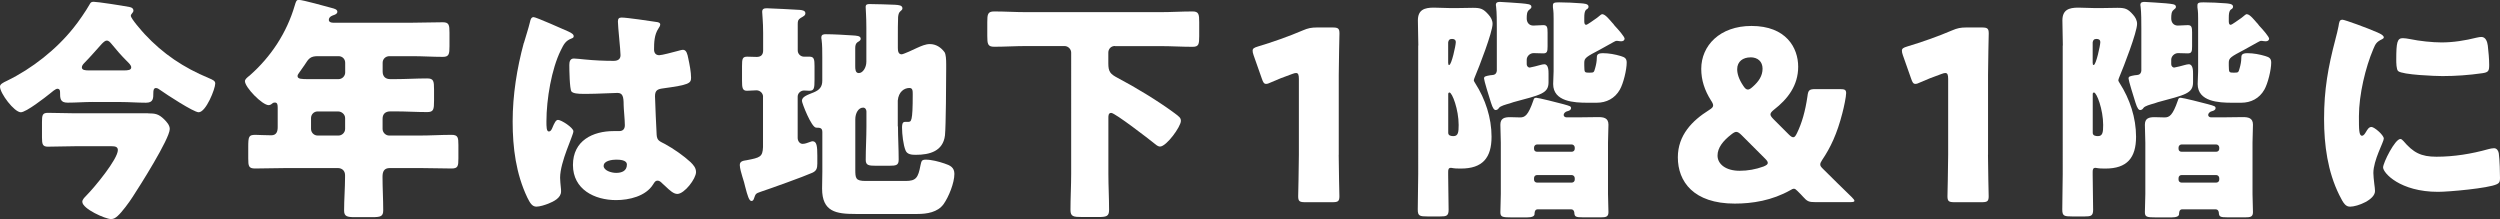
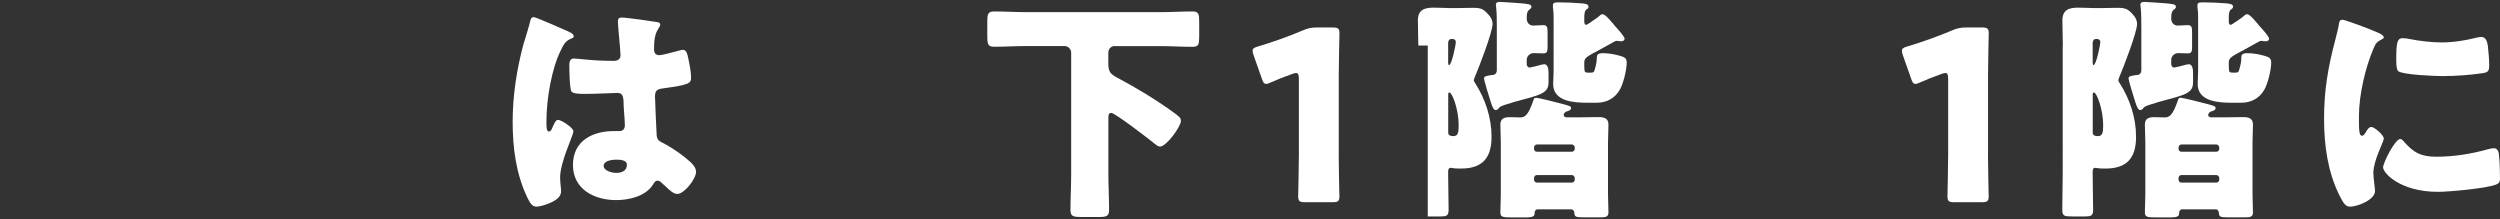
<svg xmlns="http://www.w3.org/2000/svg" id="_レイヤー_2" viewBox="0 0 393.05 34.44">
  <rect x="0" y="0" width="393.05" height="34.44" fill="#333333" stroke="none" />
  <g id="_文字">
    <g>
-       <path d="m14.58,16.03c-1.3,0-2.65.11-3.95.11-1.19,0-1.19-.67-1.19-1.71,0-.26-.11-.48-.41-.48s-.93.56-1.16.75c-.78.63-3.76,2.95-4.59,2.95-1.04,0-3.28-2.98-3.28-4.03,0-.37.41-.6,1.12-.93,3.91-1.9,7.75-4.92,10.47-8.35.71-.86,1.94-2.65,2.46-3.58.19-.34.26-.48.67-.48.6,0,4.51.6,5.63.82.41.07.63.26.63.56,0,.34-.41.52-.41.82,0,.45,1.75,2.42,2.16,2.87,2.91,3.13,6.15,5.29,10.1,6.93.71.3,1.01.45,1.01.86,0,.82-1.45,4.51-2.61,4.51-.78,0-5.11-2.83-6-3.47-.26-.19-.48-.34-.71-.34-.37,0-.41.41-.41.71,0,.93,0,1.6-1.16,1.6-1.34,0-2.65-.11-3.99-.11h-4.4Zm8.69,1.79c1.16,0,1.68.11,2.53.93.41.41.89.93.89,1.53,0,1.53-4.77,9.06-5.85,10.7-.52.82-1.68,2.39-2.35,2.98-.34.3-.6.48-1.04.48-.86,0-4.51-1.6-4.51-2.72,0-.34.34-.67.63-.97,1.3-1.3,4.96-5.74,4.96-7.16,0-.52-.45-.6-.97-.6h-5.82c-1.38,0-2.8.07-4.21.07-.82,0-.93-.37-.93-1.45v-2.42c0-1.08.07-1.45.93-1.45,1.42,0,2.83.07,4.21.07h11.52Zm-3.8-6.75c.63,0,1.16-.04,1.16-.48,0-.34-.37-.67-.71-1.01-.86-.86-1.64-1.75-2.39-2.68-.19-.22-.41-.52-.75-.52-.22,0-.45.19-.78.52-.75.82-1.83,2.09-2.76,3.02-.22.22-.37.45-.37.67,0,.45.56.48,1.12.48h5.48Z" fill="#fff" />
-       <path d="m61.24,8.83c-.63,0-1.08.45-1.08,1.04v1.38c0,.78.45,1.19,1.19,1.19h.78c1.68,0,3.35-.11,5.03-.11,1.01,0,1.08.41,1.08,1.75v1.75c0,1.38-.07,1.79-1.08,1.79-1.68,0-3.35-.11-5.03-.11h-.75c-.75,0-1.23.37-1.23,1.16v1.6c0,.56.48,1.04,1.04,1.04h4.77c1.68,0,3.35-.11,5.03-.11,1.01,0,1.08.41,1.08,1.6v2.09c0,1.23-.07,1.6-1.08,1.6-1.68,0-3.35-.07-5.03-.07h-4.66c-.93,0-1.16.56-1.16,1.38,0,1.75.11,3.5.11,5.26,0,.97-.41,1.08-1.75,1.08h-2.72c-1.19,0-1.68-.11-1.68-1.04,0-1.75.15-3.5.15-5.26v-.3c0-.71-.48-1.12-1.16-1.12h-7.98c-1.68,0-3.35.07-5,.07-1.01,0-1.08-.37-1.08-1.6v-1.68c0-1.79.07-2.01,1.16-2.01.52,0,1.3.07,2.46.07.82,0,1.01-.6,1.01-1.27v-3.06c0-.48-.04-.82-.45-.82-.19,0-.26.04-.41.15-.15.15-.37.26-.56.26-1.01,0-3.73-2.8-3.73-3.77,0-.3.37-.6.75-.89,3.35-2.95,5.82-6.71,7.08-11,.19-.63.26-.89.63-.89.63,0,4.32,1.04,5.18,1.27.41.11.89.22.89.6,0,.3-.34.45-.56.52-.11.04-.78.22-.78.75,0,.37.41.45.67.45h12.45c1.6,0,3.21-.07,4.81-.07.97,0,1.04.45,1.04,1.64v2.12c0,1.23-.07,1.68-1.04,1.68-1.6,0-3.21-.11-4.81-.11h-3.62Zm-11.26,0c-1.19,0-1.45.37-2.09,1.38-.22.34-.52.75-.89,1.27-.11.15-.22.3-.22.48,0,.48.67.48,1.75.48h4.7c.56,0,1.04-.48,1.04-1.04v-1.53c0-.6-.45-1.04-1.04-1.04h-3.24Zm-.04,8.69c-.6,0-1.04.48-1.04,1.04v1.71c0,.56.45,1.04,1.04,1.04h3.28c.56,0,1.04-.48,1.04-1.04v-1.71c0-.56-.52-1.04-1.12-1.04h-3.21Z" fill="#fff" />
      <path d="m82.37,6.75c.34-1.19.67-2.12.97-3.35.07-.34.19-.71.56-.71s4.73,1.94,5.41,2.24c.67.3.89.52.89.75s-.15.3-.34.37c-.97.37-1.23.93-1.71,1.9-1.42,2.87-2.24,7.6-2.24,11.15,0,.78,0,1.57.37,1.57.3,0,.41-.26.52-.48.37-.89.6-1.34.93-1.34.52,0,2.42,1.23,2.42,1.79,0,.67-2.09,4.77-2.09,7.31,0,.41.07,1.04.11,1.49.04.22.04.48.04.67,0,1.01-1.16,1.57-1.98,1.9-.48.19-1.34.48-1.9.48-.67,0-1.01-.6-1.42-1.42-1.79-3.76-2.31-7.83-2.31-11.97s.67-8.35,1.75-12.34Zm20.95-3.28c.19.04.48.11.48.37,0,.19-.11.41-.3.67-.63.97-.67,2.16-.67,3.28,0,.52.26.89.82.89.41,0,2.2-.48,2.76-.63.26-.07.78-.22.97-.22.56,0,.71.75.82,1.3.22,1.01.45,2.2.45,3.09s-.34,1.12-4.44,1.68c-.82.11-1.23.3-1.23,1.23,0,.48.22,5.55.26,6.08.07.89.41.97,1.34,1.45,1.3.71,2.91,1.83,3.99,2.83.45.45.86.89.86,1.57,0,1.04-1.83,3.43-2.94,3.43-.56,0-1.12-.48-1.9-1.23-.15-.15-.3-.26-.45-.41-.22-.22-.45-.45-.75-.45-.34,0-.45.19-.71.6-1.16,1.86-3.77,2.46-5.82,2.46-3.39,0-6.78-1.68-6.78-5.52s3.13-5.33,6.41-5.33h.86c.63,0,.89-.37.89-.93,0-.86-.19-2.61-.19-3.21,0-1.27-.15-1.86-.97-1.86-.67,0-3.24.15-4.81.15h-.56c-.86,0-1.6-.07-1.86-.37-.3-.37-.34-3.5-.34-4.18,0-.48.11-1.01.71-1.01.22,0,1.38.11,1.71.15,1.53.15,3.06.22,4.55.22.6,0,1.08-.22,1.08-.89,0-.78-.41-4.47-.41-5.29,0-.45.15-.63.6-.63.78,0,4.62.56,5.55.71Zm-8.42,22.59c0,.75,1.19,1.12,1.98,1.12.86,0,1.68-.3,1.68-1.3,0-.75-1.16-.78-1.71-.78s-1.94.15-1.94.97Z" fill="#fff" />
-       <path d="m119.97,15.21c0-.56-.48-1.01-1.04-1.01-.45,0-1.01.07-1.49.07-.71,0-.78-.45-.78-1.6v-2.27c0-1.16.07-1.49.82-1.49.52,0,1.01.04,1.49.04.67,0,1.01-.34,1.01-1.01v-2.76c0-1.83-.15-2.87-.15-3.32,0-.48.3-.56.75-.56.48,0,4.7.22,5.22.26.34.04.82.11.82.52,0,.37-.3.48-.75.75-.41.26-.45.48-.45.97v4.14c0,.56.48.97.97.97h.89c.71,0,.78.45.78,1.49v2.12c0,1.38-.07,1.75-.82,1.75-.3,0-.56-.04-.82-.04-.52,0-1.01.41-1.01.97v6.49c0,.45.3.93.78.93.34,0,.75-.15,1.04-.26.15-.04.37-.15.52-.15.67,0,.75.82.75,2.27v1.23c0,.78-.15,1.16-.78,1.45-1.34.6-6.52,2.46-8.09,2.98-.89.3-.82.34-1.12,1.16-.07.15-.15.3-.37.3-.37,0-.63-.89-.97-2.2-.11-.48-.26-1.04-.45-1.6-.15-.48-.41-1.38-.41-1.86,0-.63.6-.67,1.08-.75,2.12-.41,2.5-.52,2.57-2.05v-7.94Zm21.21,4.66c0,1.71.11,3.47.11,5.22,0,.89-.37.97-1.53.97h-2.01c-1.19,0-1.64-.07-1.64-.93,0-1.75.11-3.5.11-5.26v-2.35c0-.3-.19-.6-.52-.6-.75,0-1.23.89-1.23,1.83v7.87c0,1.42.04,1.83,1.64,1.83h6.26c1.64,0,1.98-.48,2.35-2.46.15-.63.15-.89.82-.89.93,0,2.05.3,2.94.6.93.3,1.57.63,1.57,1.64,0,1.42-.89,3.62-1.71,4.77-.93,1.27-2.61,1.53-4.1,1.53h-9.73c-3.06,0-5.26-.34-5.26-3.99,0-.89.04-1.79.04-2.68v-6.19c0-.67-.34-.71-.97-.71-.75,0-2.24-3.88-2.24-4.21,0-.67.86-.93,1.86-1.34.89-.37,1.34-.86,1.34-1.83v-3.62c0-.97,0-2.05-.11-2.83-.04-.19-.04-.22-.04-.34,0-.48.34-.52.71-.52,1.16,0,3.06.11,4.25.19.52.04,1.23.04,1.23.52,0,.3-.3.41-.52.56-.26.19-.34.52-.34.89v2.87c0,.41,0,1.08.56,1.08.63,0,1.19-.86,1.19-1.79v-5.29c0-1.83-.11-2.94-.11-3.32,0-.45.34-.45.67-.45,1.23,0,2.72.07,3.95.11.56.04,1.16.07,1.16.56,0,.22-.15.3-.34.48-.26.22-.3.56-.34.89-.04.48-.04,2.53-.04,3.17v1.68c0,.48.07,1.01.6,1.01.26,0,2.05-.82,2.42-1.01.67-.3,1.34-.6,2.01-.6.97,0,1.75.52,2.31,1.27.22.34.26,1.16.26,1.86v.78c0,1.86-.04,8.98-.19,10.44-.3,2.5-2.42,3.06-4.59,3.06-.6,0-1.34-.04-1.6-.67-.37-.86-.56-2.61-.56-3.58,0-.34,0-.93.45-.93h.48c.52,0,.75,0,.75-4.29,0-.6,0-1.04-.52-1.04-.82,0-1.71.6-1.83,1.98v4.06Z" fill="#fff" />
      <path d="m175.29,7.23c-.63,0-1.04.48-1.04,1.04v1.68c0,1.34.3,1.68,1.49,2.31,2.83,1.49,6.34,3.62,8.91,5.52.75.56,1.01.75,1.01,1.23,0,.89-2.27,4.03-3.28,4.03-.34,0-.67-.3-.89-.48-.82-.67-6.19-4.81-6.78-4.81-.45,0-.45.45-.45.75v8.83c0,1.9.11,3.77.11,5.67,0,1.01-.41,1.12-1.71,1.12h-2.5c-1.42,0-1.86-.07-1.86-1.12,0-1.86.11-3.77.11-5.67V8.28c0-.56-.48-1.04-1.04-1.04h-6.04c-1.68,0-3.35.11-5.03.11-1.01,0-1.08-.45-1.08-1.71v-2.16c0-1.23.07-1.68,1.08-1.68,1.68,0,3.35.11,5.03.11h21.14c1.68,0,3.35-.11,5.03-.11.97,0,1.04.45,1.04,1.68v2.2c0,1.27-.07,1.68-1.04,1.68-1.68,0-3.35-.11-5.03-.11h-7.16Z" fill="#fff" />
      <path d="m210.47,24.34c0,1.98.11,6.26.11,6.52,0,.78-.22.93-1.08.93h-4.32c-.86,0-1.08-.15-1.08-.93,0-.26.11-4.55.11-6.52v-11.93c0-.67-.11-.93-.45-.93-.15,0-.3.04-.6.15-1.27.45-2.39.89-3.39,1.34-.3.15-.52.22-.71.22-.34,0-.48-.26-.67-.82l-1.3-3.69c-.11-.3-.15-.52-.15-.71,0-.34.22-.48.86-.67,2.24-.67,4.81-1.57,7.05-2.53.78-.34,1.34-.45,2.2-.45h2.46c.86,0,1.08.15,1.08.93,0,.26-.11,4.55-.11,6.52v12.56Z" fill="#fff" />
-       <path d="m222.99,7.16c0-1.3-.07-2.65-.07-3.95,0-1.68,1.04-2.01,2.5-2.01.86,0,1.71.07,2.61.07h.97c.86,0,1.71-.04,2.57-.04,1.23,0,1.64.15,2.46,1.08.37.41.63.89.63,1.45,0,1.3-2.12,6.78-2.76,8.28-.04.11-.19.45-.19.56,0,.15.15.37.22.48,1.6,2.5,2.57,5.44,2.57,8.42,0,3.32-1.42,5-4.81,5-.6,0-.93,0-1.53-.11h-.07c-.34,0-.41.26-.41.6v.56c0,1.83.07,3.62.07,5.44,0,.97-.37,1.04-1.34,1.04h-1.94c-1.27,0-1.57-.07-1.57-1.08,0-1.86.07-3.76.07-5.63V7.16Zm4.7,2.76c0,.15,0,.3.15.3.37,0,1.04-3.09,1.04-3.58,0-.37-.22-.52-.6-.52s-.56.19-.6.56v3.24Zm0,10.96c0,.45.45.52.82.52.75,0,.82-.63.82-1.75,0-2.42-1.01-5.11-1.45-5.11-.07,0-.15.04-.19.19v6.15Zm7.64-16.48c0-.93,0-2.46-.11-3.32,0-.11-.04-.22-.04-.3,0-.45.34-.48.67-.48.41,0,2.83.19,3.32.22,1.01.11,1.6.11,1.6.56,0,.19-.11.26-.37.48-.34.26-.37.75-.37,1.34,0,.63.37,1.12,1.04,1.12.52,0,1.04-.07,1.57-.07.6,0,.67.34.67,1.16v2.16c0,.82-.07,1.12-.67,1.12-.52,0-1.04-.04-1.53-.04-.56,0-1.08.48-1.08,1.04v.71c0,.26.19.52.48.52.11,0,1.49-.34,1.68-.41.15-.04.45-.11.6-.11.67,0,.67,1.04.67,1.49v1.34c0,1.79-1.27,1.98-5.52,3.13-.15.04-.34.11-.56.19-.67.19-1.49.41-1.71.71-.11.19-.3.34-.52.34s-.45-.22-.75-1.19c-.3-.93-1.08-3.47-1.08-3.76,0-.34.19-.37.97-.52.19,0,.34-.04.56-.07.3-.07.45-.34.48-.63v-6.71Zm6.15,10.96c.34,0,3.62.82,4.29,1.01,1.08.3,1.23.34,1.23.63s-.3.41-.56.48c-.45.11-.6.41-.6.6,0,.22.22.37.45.37h1.75c1.08,0,2.16-.04,3.24-.04.82,0,1.6.11,1.6,1.19,0,.93-.07,1.86-.07,2.83v8.05c0,.97.07,1.94.07,2.87,0,.75-.41.82-1.23.82h-2.72c-1.27,0-1.38-.11-1.42-.78-.04-.26-.19-.48-.48-.48h-5.29c-.48,0-.48.6-.48.75,0,.34-.41.52-1.19.52h-2.39c-1.49,0-1.79-.07-1.79-.82,0-.82.07-1.9.07-2.87v-8.05c0-.97-.07-1.9-.07-2.83,0-1.01.63-1.19,1.53-1.19.52,0,1.04.04,1.57.04.75,0,1.27-.3,2.09-2.68.07-.26.15-.41.41-.41Zm-.3,8.05c0,.26.19.45.48.45h5.44c.26,0,.48-.19.48-.45v-.22c0-.26-.22-.48-.48-.48h-5.44c-.26,0-.48.22-.48.48v.22Zm0,4.85c0,.26.22.45.48.45h5.44c.26,0,.48-.19.48-.45v-.26c0-.26-.22-.48-.48-.48h-5.44c-.3,0-.48.22-.48.48v.26Zm10.77-26.02c.45,0,1.23,1.01,1.53,1.34.07.07.22.22.37.45.6.63,1.57,1.75,1.57,2.05,0,.15-.11.41-.56.41-.04,0-.52-.04-.6-.07h-.11c-.15,0-.37.15-.52.22-.86.48-1.38.78-2.09,1.16-2.12,1.12-2.46,1.3-2.46,2.05v.45c.04,1.01-.04,1.12.71,1.12h.22c.56,0,.6-.04.78-.71.15-.52.26-1.08.26-1.6,0-.41.04-.75.97-.75s1.94.19,2.8.45c.67.19.93.41.93,1.04,0,1.12-.52,3.28-1.08,4.25-.78,1.38-2.12,2.05-3.62,2.05h-1.49c-2.01,0-5.37-.15-5.37-2.94,0-.67.07-1.34.07-2.01V2.98c0-.6,0-1.12-.11-1.83v-.3c0-.41.22-.48.97-.48,1.12,0,2.39.07,3.47.15.34.04,1.16.04,1.16.52,0,.26-.15.34-.37.48-.26.26-.3.67-.3,1.3v.48c0,.19,0,.6.3.6.19,0,1.19-.75,1.68-1.08.07-.07.15-.11.19-.15.34-.26.48-.45.71-.45Z" fill="#fff" />
-       <path d="m283.48,30.94c-.26-.3-.45-.48-.75-.78l-.15-.15c-.22-.22-.37-.34-.56-.34-.11,0-.3.07-.52.22-2.91,1.64-6,2.12-8.76,2.12-6.49,0-8.95-3.47-8.95-7.27,0-3.5,2.27-5.78,4.88-7.42.48-.3.67-.48.67-.75,0-.19-.11-.45-.34-.78-1.01-1.6-1.53-3.21-1.53-4.96,0-3.65,2.91-6.75,7.9-6.75,5.44,0,7.34,3.43,7.34,6.41s-1.68,5.11-3.8,6.75c-.37.3-.56.52-.56.75,0,.19.15.41.48.75l2.39,2.39c.3.3.52.45.71.45.22,0,.37-.19.6-.67.75-1.53,1.3-3.43,1.64-5.78.11-.97.3-1.12,1.27-1.12h3.84c.75,0,.97.11.97.63,0,.56-.34,2.2-.6,3.17-.82,3.21-1.86,5.41-3.17,7.34-.22.34-.3.52-.3.71,0,.22.11.37.41.67,1.6,1.6,3.02,2.98,4.55,4.47.26.26.41.45.41.56,0,.19-.22.22-.71.22h-5.44c-1.01,0-1.27-.11-1.94-.86Zm-10.47-10.21c-.26,0-.48.15-.82.41-1.3,1.01-2.16,2.09-2.16,3.32,0,1.34,1.3,2.39,3.47,2.39,1.27,0,2.53-.22,3.76-.67.45-.19.67-.34.67-.56,0-.19-.11-.37-.41-.67l-3.69-3.69c-.34-.34-.6-.52-.82-.52Zm2.2-11.71c-1.16,0-2.09.63-2.09,1.86,0,.71.26,1.57.93,2.57.26.41.48.63.75.63.22,0,.45-.15.78-.45.93-.82,1.53-1.71,1.53-2.83s-.75-1.79-1.9-1.79Z" fill="#fff" />
+       <path d="m222.99,7.16c0-1.3-.07-2.65-.07-3.95,0-1.68,1.04-2.01,2.5-2.01.86,0,1.71.07,2.61.07h.97c.86,0,1.71-.04,2.57-.04,1.23,0,1.64.15,2.46,1.08.37.41.63.89.63,1.45,0,1.3-2.12,6.78-2.76,8.28-.04.11-.19.45-.19.56,0,.15.15.37.22.48,1.6,2.5,2.57,5.44,2.57,8.42,0,3.32-1.42,5-4.81,5-.6,0-.93,0-1.53-.11h-.07c-.34,0-.41.26-.41.6v.56c0,1.83.07,3.62.07,5.44,0,.97-.37,1.04-1.34,1.04h-1.94V7.16Zm4.7,2.76c0,.15,0,.3.15.3.37,0,1.04-3.09,1.04-3.58,0-.37-.22-.52-.6-.52s-.56.19-.6.56v3.24Zm0,10.96c0,.45.45.52.82.52.75,0,.82-.63.82-1.75,0-2.42-1.01-5.11-1.45-5.11-.07,0-.15.04-.19.19v6.15Zm7.64-16.48c0-.93,0-2.46-.11-3.32,0-.11-.04-.22-.04-.3,0-.45.34-.48.67-.48.41,0,2.83.19,3.32.22,1.01.11,1.6.11,1.6.56,0,.19-.11.26-.37.48-.34.26-.37.75-.37,1.34,0,.63.37,1.12,1.04,1.12.52,0,1.04-.07,1.57-.07.6,0,.67.34.67,1.16v2.16c0,.82-.07,1.12-.67,1.12-.52,0-1.04-.04-1.53-.04-.56,0-1.08.48-1.08,1.04v.71c0,.26.19.52.48.52.11,0,1.49-.34,1.68-.41.15-.04.45-.11.6-.11.67,0,.67,1.04.67,1.49v1.34c0,1.79-1.27,1.98-5.52,3.13-.15.04-.34.11-.56.19-.67.19-1.49.41-1.71.71-.11.19-.3.34-.52.34s-.45-.22-.75-1.19c-.3-.93-1.08-3.47-1.08-3.76,0-.34.19-.37.97-.52.19,0,.34-.04.56-.07.3-.07.45-.34.48-.63v-6.71Zm6.15,10.96c.34,0,3.62.82,4.29,1.01,1.08.3,1.23.34,1.23.63s-.3.41-.56.48c-.45.11-.6.41-.6.6,0,.22.22.37.45.37h1.75c1.08,0,2.16-.04,3.24-.04.82,0,1.6.11,1.6,1.19,0,.93-.07,1.86-.07,2.83v8.05c0,.97.07,1.94.07,2.87,0,.75-.41.82-1.23.82h-2.72c-1.27,0-1.38-.11-1.42-.78-.04-.26-.19-.48-.48-.48h-5.29c-.48,0-.48.6-.48.75,0,.34-.41.52-1.19.52h-2.39c-1.49,0-1.79-.07-1.79-.82,0-.82.07-1.9.07-2.87v-8.05c0-.97-.07-1.9-.07-2.83,0-1.01.63-1.19,1.53-1.19.52,0,1.04.04,1.57.04.75,0,1.27-.3,2.09-2.68.07-.26.15-.41.41-.41Zm-.3,8.05c0,.26.19.45.48.45h5.44c.26,0,.48-.19.48-.45v-.22c0-.26-.22-.48-.48-.48h-5.44c-.26,0-.48.22-.48.48v.22Zm0,4.85c0,.26.22.45.48.45h5.44c.26,0,.48-.19.48-.45v-.26c0-.26-.22-.48-.48-.48h-5.44c-.3,0-.48.22-.48.48v.26Zm10.77-26.02c.45,0,1.23,1.01,1.53,1.34.07.07.22.22.37.45.6.63,1.57,1.75,1.57,2.05,0,.15-.11.41-.56.41-.04,0-.52-.04-.6-.07h-.11c-.15,0-.37.15-.52.22-.86.48-1.38.78-2.09,1.16-2.12,1.12-2.46,1.3-2.46,2.05v.45c.04,1.01-.04,1.12.71,1.12h.22c.56,0,.6-.04.78-.71.15-.52.26-1.08.26-1.6,0-.41.04-.75.97-.75s1.94.19,2.8.45c.67.19.93.41.93,1.04,0,1.12-.52,3.28-1.08,4.25-.78,1.38-2.12,2.05-3.62,2.05h-1.49c-2.01,0-5.37-.15-5.37-2.94,0-.67.07-1.34.07-2.01V2.98c0-.6,0-1.12-.11-1.83v-.3c0-.41.22-.48.97-.48,1.12,0,2.39.07,3.47.15.34.04,1.16.04,1.16.52,0,.26-.15.34-.37.48-.26.26-.3.67-.3,1.3v.48c0,.19,0,.6.3.6.19,0,1.19-.75,1.68-1.08.07-.07.15-.11.19-.15.34-.26.48-.45.71-.45Z" fill="#fff" />
      <path d="m312.55,24.34c0,1.98.11,6.26.11,6.52,0,.78-.22.93-1.08.93h-4.32c-.86,0-1.08-.15-1.08-.93,0-.26.11-4.55.11-6.52v-11.93c0-.67-.11-.93-.45-.93-.15,0-.3.04-.6.15-1.27.45-2.39.89-3.39,1.34-.3.15-.52.22-.71.22-.34,0-.48-.26-.67-.82l-1.3-3.69c-.11-.3-.15-.52-.15-.71,0-.34.22-.48.86-.67,2.24-.67,4.81-1.57,7.05-2.53.78-.34,1.34-.45,2.2-.45h2.46c.86,0,1.08.15,1.08.93,0,.26-.11,4.55-.11,6.52v12.56Z" fill="#fff" />
      <path d="m324.32,7.16c0-1.3-.07-2.65-.07-3.95,0-1.68,1.04-2.01,2.5-2.01.86,0,1.71.07,2.61.07h.97c.86,0,1.71-.04,2.57-.04,1.23,0,1.64.15,2.46,1.08.37.41.63.89.63,1.45,0,1.3-2.12,6.78-2.76,8.28-.04.11-.19.45-.19.56,0,.15.15.37.22.48,1.6,2.5,2.57,5.44,2.57,8.42,0,3.32-1.42,5-4.81,5-.6,0-.93,0-1.53-.11h-.07c-.34,0-.41.26-.41.6v.56c0,1.83.07,3.62.07,5.44,0,.97-.37,1.04-1.34,1.04h-1.94c-1.27,0-1.57-.07-1.57-1.08,0-1.86.07-3.76.07-5.63V7.16Zm4.7,2.76c0,.15,0,.3.15.3.37,0,1.04-3.09,1.04-3.58,0-.37-.22-.52-.6-.52s-.56.19-.6.56v3.24Zm0,10.96c0,.45.45.52.82.52.75,0,.82-.63.82-1.75,0-2.42-1.01-5.11-1.45-5.11-.07,0-.15.04-.19.19v6.15Zm7.64-16.48c0-.93,0-2.46-.11-3.32,0-.11-.04-.22-.04-.3,0-.45.34-.48.67-.48.41,0,2.83.19,3.32.22,1.01.11,1.6.11,1.6.56,0,.19-.11.26-.37.48-.34.26-.37.75-.37,1.34,0,.63.37,1.12,1.04,1.12.52,0,1.04-.07,1.57-.07.6,0,.67.34.67,1.16v2.16c0,.82-.07,1.12-.67,1.12-.52,0-1.04-.04-1.53-.04-.56,0-1.08.48-1.08,1.04v.71c0,.26.19.52.48.52.11,0,1.49-.34,1.68-.41.15-.04.45-.11.6-.11.67,0,.67,1.04.67,1.49v1.34c0,1.79-1.27,1.98-5.52,3.13-.15.04-.34.11-.56.19-.67.19-1.49.41-1.71.71-.11.19-.3.34-.52.34s-.45-.22-.75-1.19c-.3-.93-1.08-3.47-1.08-3.76,0-.34.19-.37.97-.52.19,0,.34-.04.56-.07.3-.07.45-.34.48-.63v-6.71Zm6.15,10.96c.34,0,3.62.82,4.29,1.01,1.08.3,1.23.34,1.23.63s-.3.41-.56.48c-.45.11-.6.41-.6.6,0,.22.22.37.45.37h1.75c1.08,0,2.16-.04,3.24-.04.82,0,1.6.11,1.6,1.19,0,.93-.07,1.86-.07,2.83v8.05c0,.97.07,1.94.07,2.87,0,.75-.41.82-1.23.82h-2.72c-1.27,0-1.38-.11-1.42-.78-.04-.26-.19-.48-.48-.48h-5.29c-.48,0-.48.6-.48.75,0,.34-.41.52-1.19.52h-2.39c-1.49,0-1.79-.07-1.79-.82,0-.82.07-1.9.07-2.87v-8.05c0-.97-.07-1.9-.07-2.83,0-1.01.63-1.19,1.53-1.19.52,0,1.04.04,1.57.04.75,0,1.27-.3,2.09-2.68.07-.26.15-.41.41-.41Zm-.3,8.05c0,.26.19.45.48.45h5.44c.26,0,.48-.19.48-.45v-.22c0-.26-.22-.48-.48-.48h-5.44c-.26,0-.48.22-.48.48v.22Zm0,4.85c0,.26.22.45.48.45h5.44c.26,0,.48-.19.48-.45v-.26c0-.26-.22-.48-.48-.48h-5.44c-.3,0-.48.22-.48.48v.26Zm10.77-26.02c.45,0,1.23,1.01,1.53,1.34.07.07.22.22.37.45.6.63,1.57,1.75,1.57,2.05,0,.15-.11.41-.56.41-.04,0-.52-.04-.6-.07h-.11c-.15,0-.37.15-.52.22-.86.48-1.38.78-2.09,1.16-2.12,1.12-2.46,1.3-2.46,2.05v.45c.04,1.01-.04,1.12.71,1.12h.22c.56,0,.6-.04.78-.71.15-.52.26-1.08.26-1.6,0-.41.04-.75.97-.75s1.94.19,2.8.45c.67.19.93.41.93,1.04,0,1.12-.52,3.28-1.08,4.25-.78,1.38-2.12,2.05-3.62,2.05h-1.49c-2.01,0-5.37-.15-5.37-2.94,0-.67.07-1.34.07-2.01V2.98c0-.6,0-1.12-.11-1.83v-.3c0-.41.22-.48.97-.48,1.12,0,2.39.07,3.47.15.34.04,1.16.04,1.16.52,0,.26-.15.34-.37.48-.26.26-.3.67-.3,1.3v.48c0,.19,0,.6.3.6.19,0,1.19-.75,1.68-1.08.07-.07.15-.11.19-.15.34-.26.48-.45.71-.45Z" fill="#fff" />
      <path d="m367.18,6.15c.19-.71.37-1.42.48-2.01.11-.71.15-1.04.63-1.04.34,0,3.91,1.3,5.52,2.01.75.34.97.56.97.75,0,.15-.11.22-.26.3-.86.41-1.04.71-1.38,1.53-1.23,2.87-2.27,7.19-2.27,10.59,0,2.05,0,3.06.48,3.06.26,0,.45-.3.63-.6.22-.37.45-.78.86-.78.45,0,1.94,1.27,1.94,1.83,0,.52-1.64,3.39-1.64,5.41,0,.26.07,1.19.15,1.75.04.22.11.86.11,1.08,0,1.38-2.76,2.46-3.91,2.46-.71,0-1.04-.48-1.71-1.83-1.83-3.69-2.39-7.87-2.39-11.97,0-4.59.63-8.13,1.79-12.53Zm10.66,15.99c1.57,1.86,2.8,2.5,5.22,2.5,2.76,0,5.52-.45,8.16-1.19.26-.07.63-.15.89-.15.48,0,.71.48.75.82.15,1.01.19,3.13.19,3.88,0,.48-.04.75-.52.97-1.3.63-7.53,1.19-9.21,1.19-6,0-8.65-2.98-8.65-3.84,0-.71,1.86-4.47,2.72-4.47.19,0,.34.19.45.3Zm-.07-16.14c.22,0,.82.07,1.16.15,1.42.3,3.47.52,4.92.52,1.86,0,3.73-.3,5.52-.75.34-.07.52-.11.75-.11.71,0,.93.78,1.01,1.34.11.93.22,2.12.22,3.06s-.11,1.16-1.08,1.3c-2.09.3-4.18.45-6.26.45-1.12,0-6.26-.19-6.97-.78-.3-.26-.3-1.38-.3-1.79,0-2.76.15-3.39,1.04-3.39Z" fill="#fff" />
    </g>
  </g>
</svg>